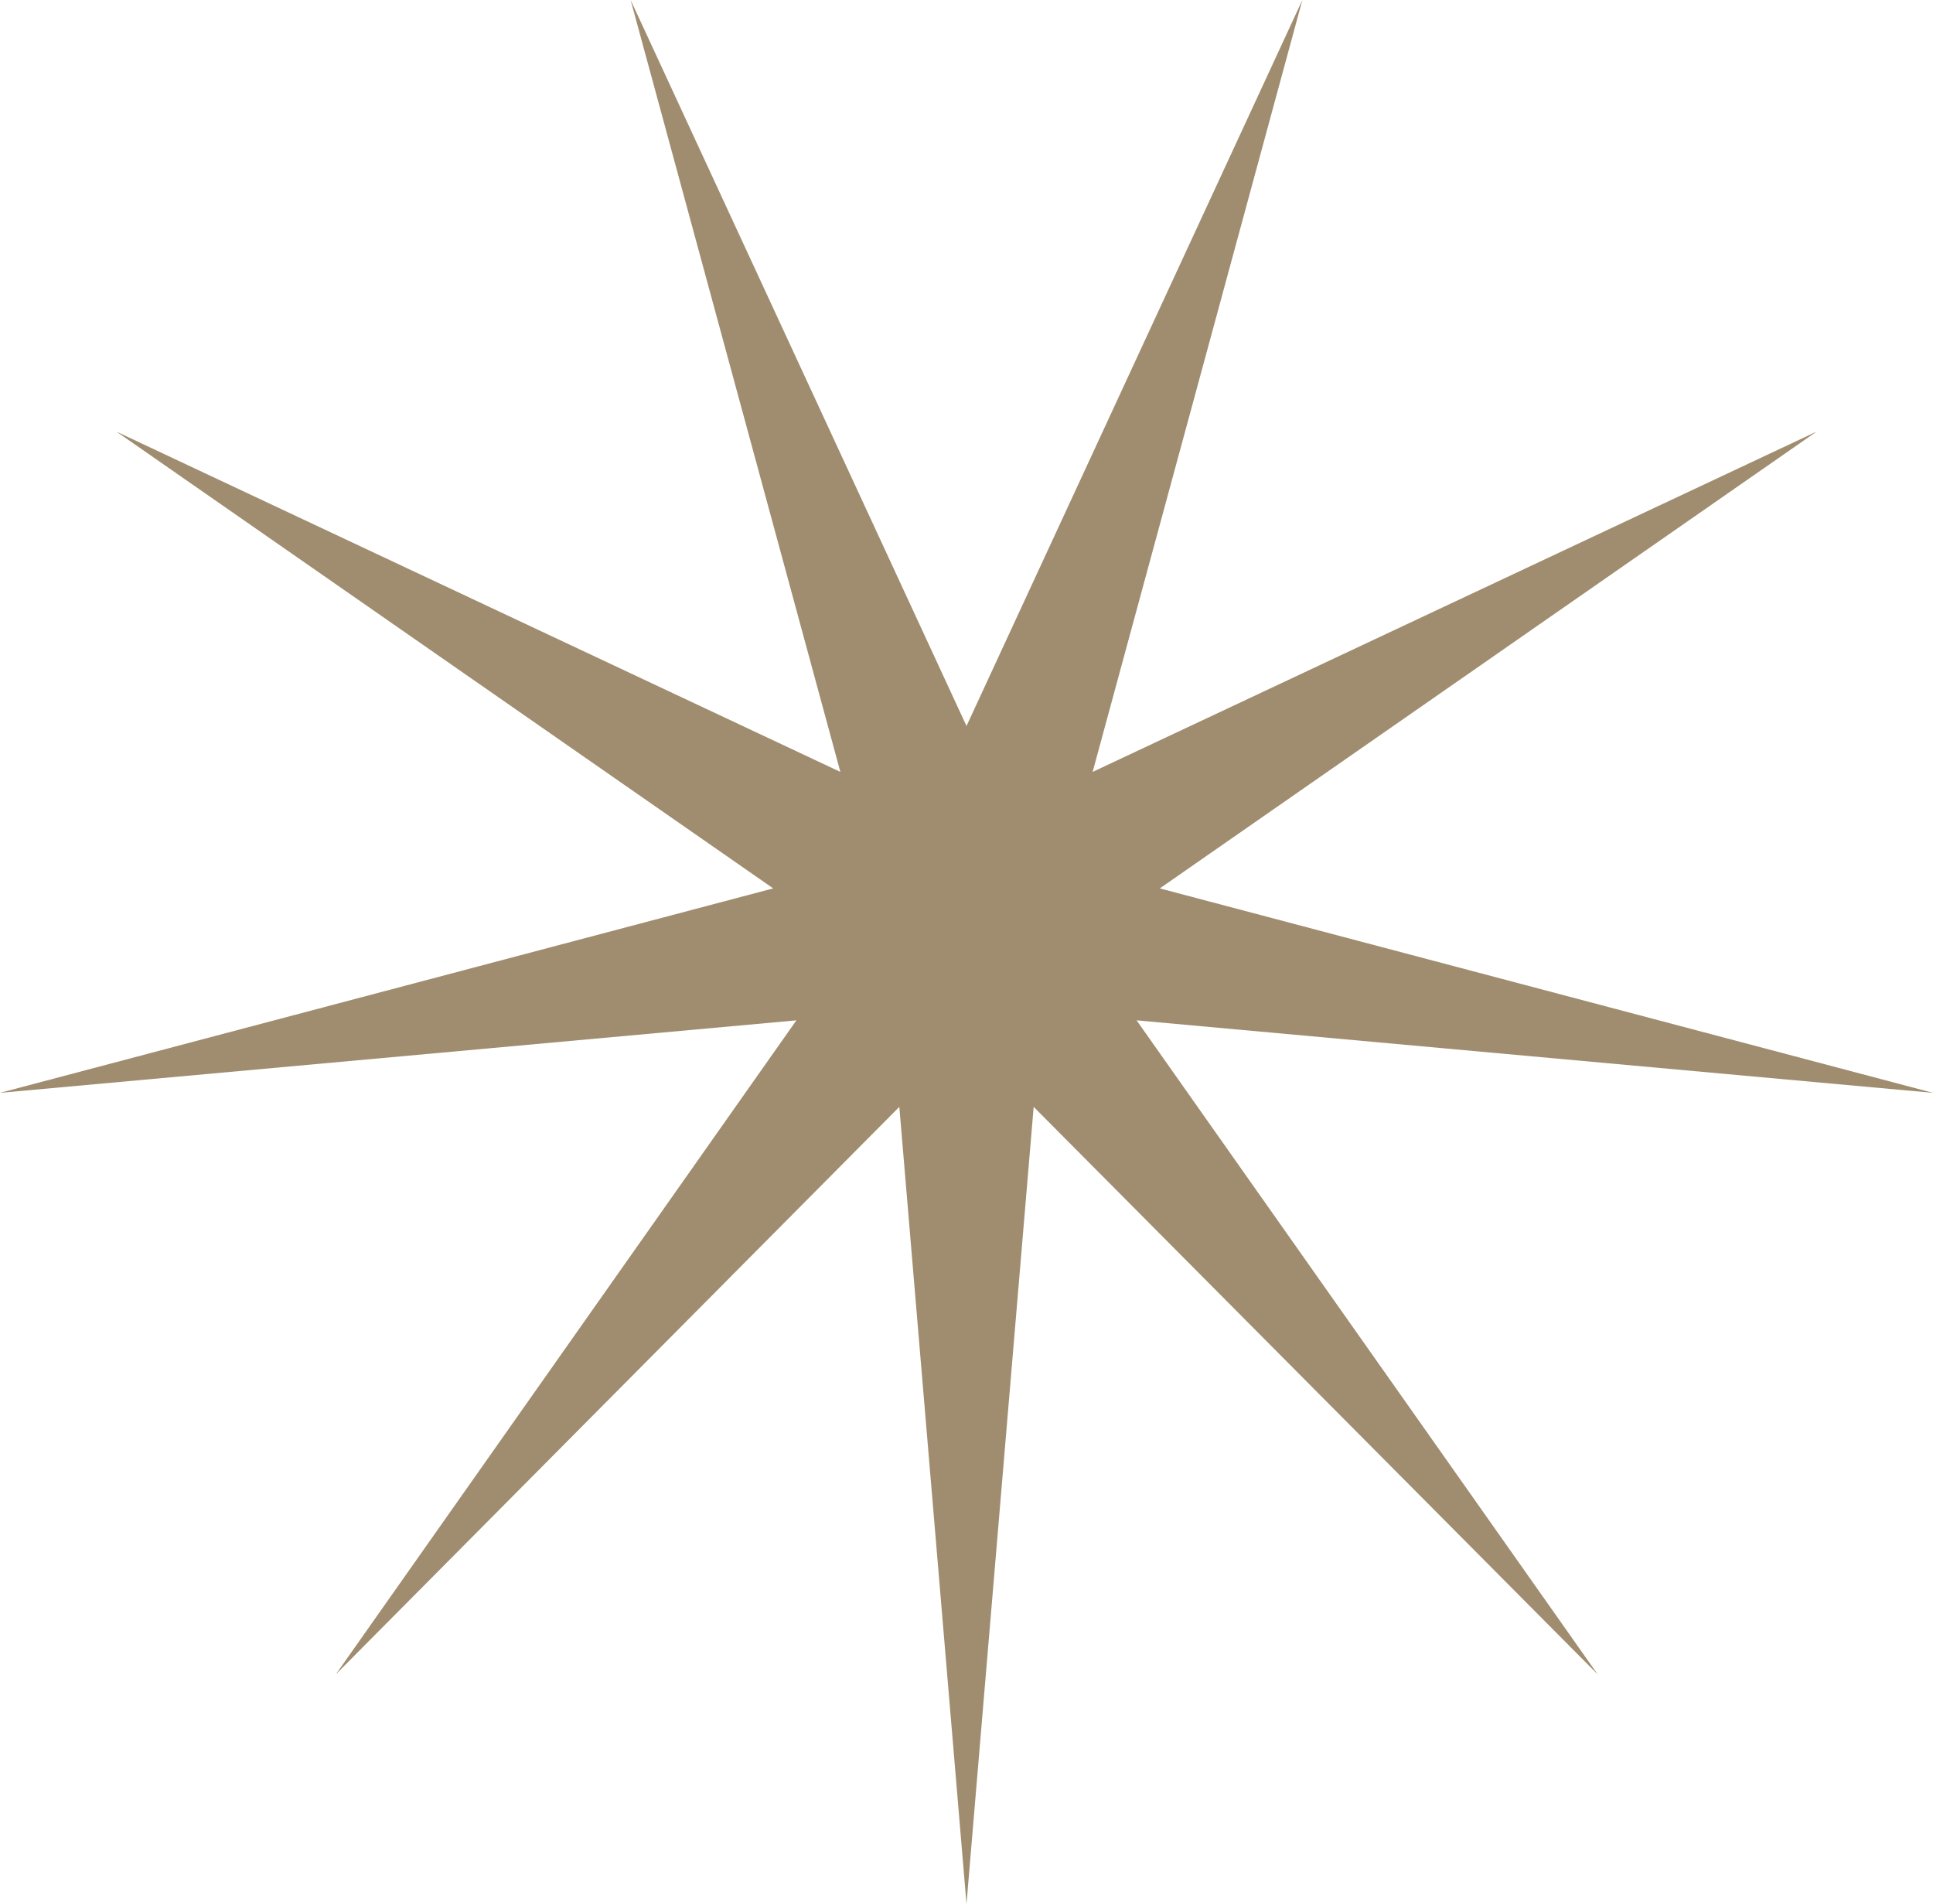
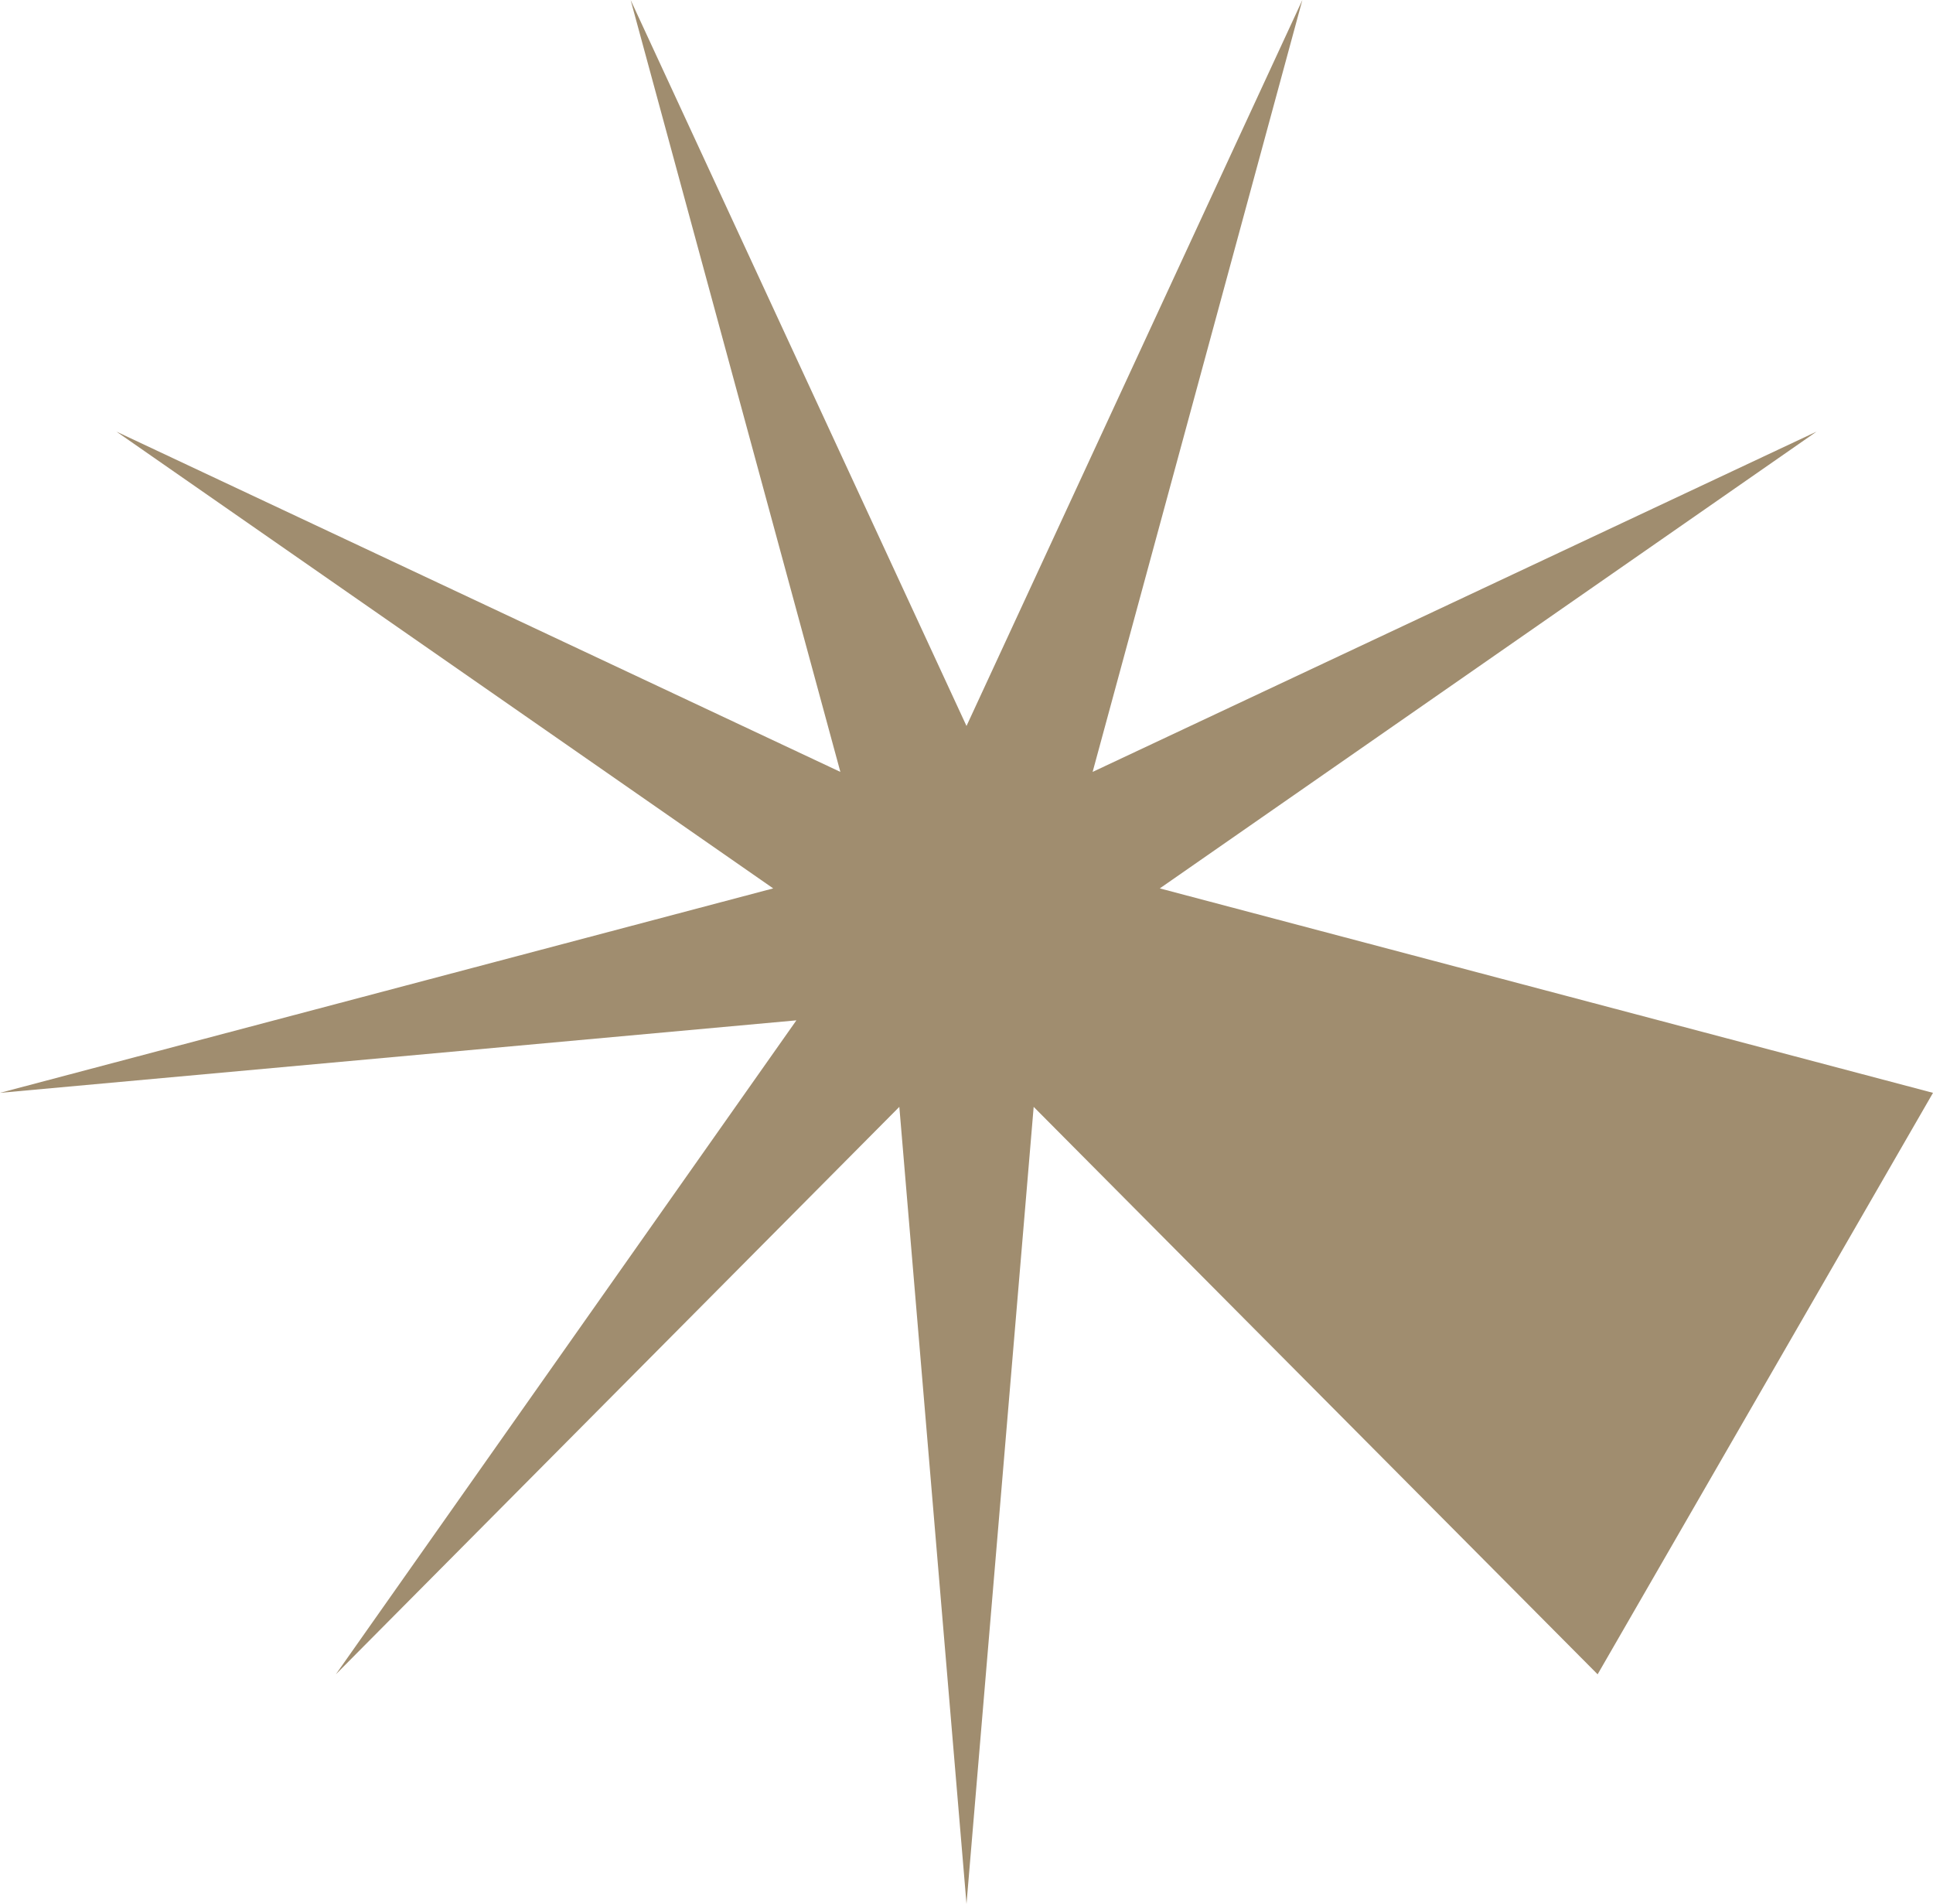
<svg xmlns="http://www.w3.org/2000/svg" version="1.1" id="Laag_1" x="0px" y="0px" width="40px" height="39.39px" viewBox="0 0 40 39.39" xml:space="preserve">
  <g>
-     <path fill="#A08D6F" d="M20,15.02L13.05,0l4.34,15.97L2.41,8.93L16,18.38L0,22.61l16.48-1.5L6.95,34.64L18.61,22.9L20,39.39   l1.39-16.49l11.67,11.74l-9.54-13.53L40,22.61l-16-4.23l13.59-9.45l-14.98,7.04L26.95,0L20,15.02z" />
+     <path fill="#A08D6F" d="M20,15.02L13.05,0l4.34,15.97L2.41,8.93L16,18.38L0,22.61l16.48-1.5L6.95,34.64L18.61,22.9L20,39.39   l1.39-16.49l11.67,11.74L40,22.61l-16-4.23l13.59-9.45l-14.98,7.04L26.95,0L20,15.02z" />
  </g>
</svg>